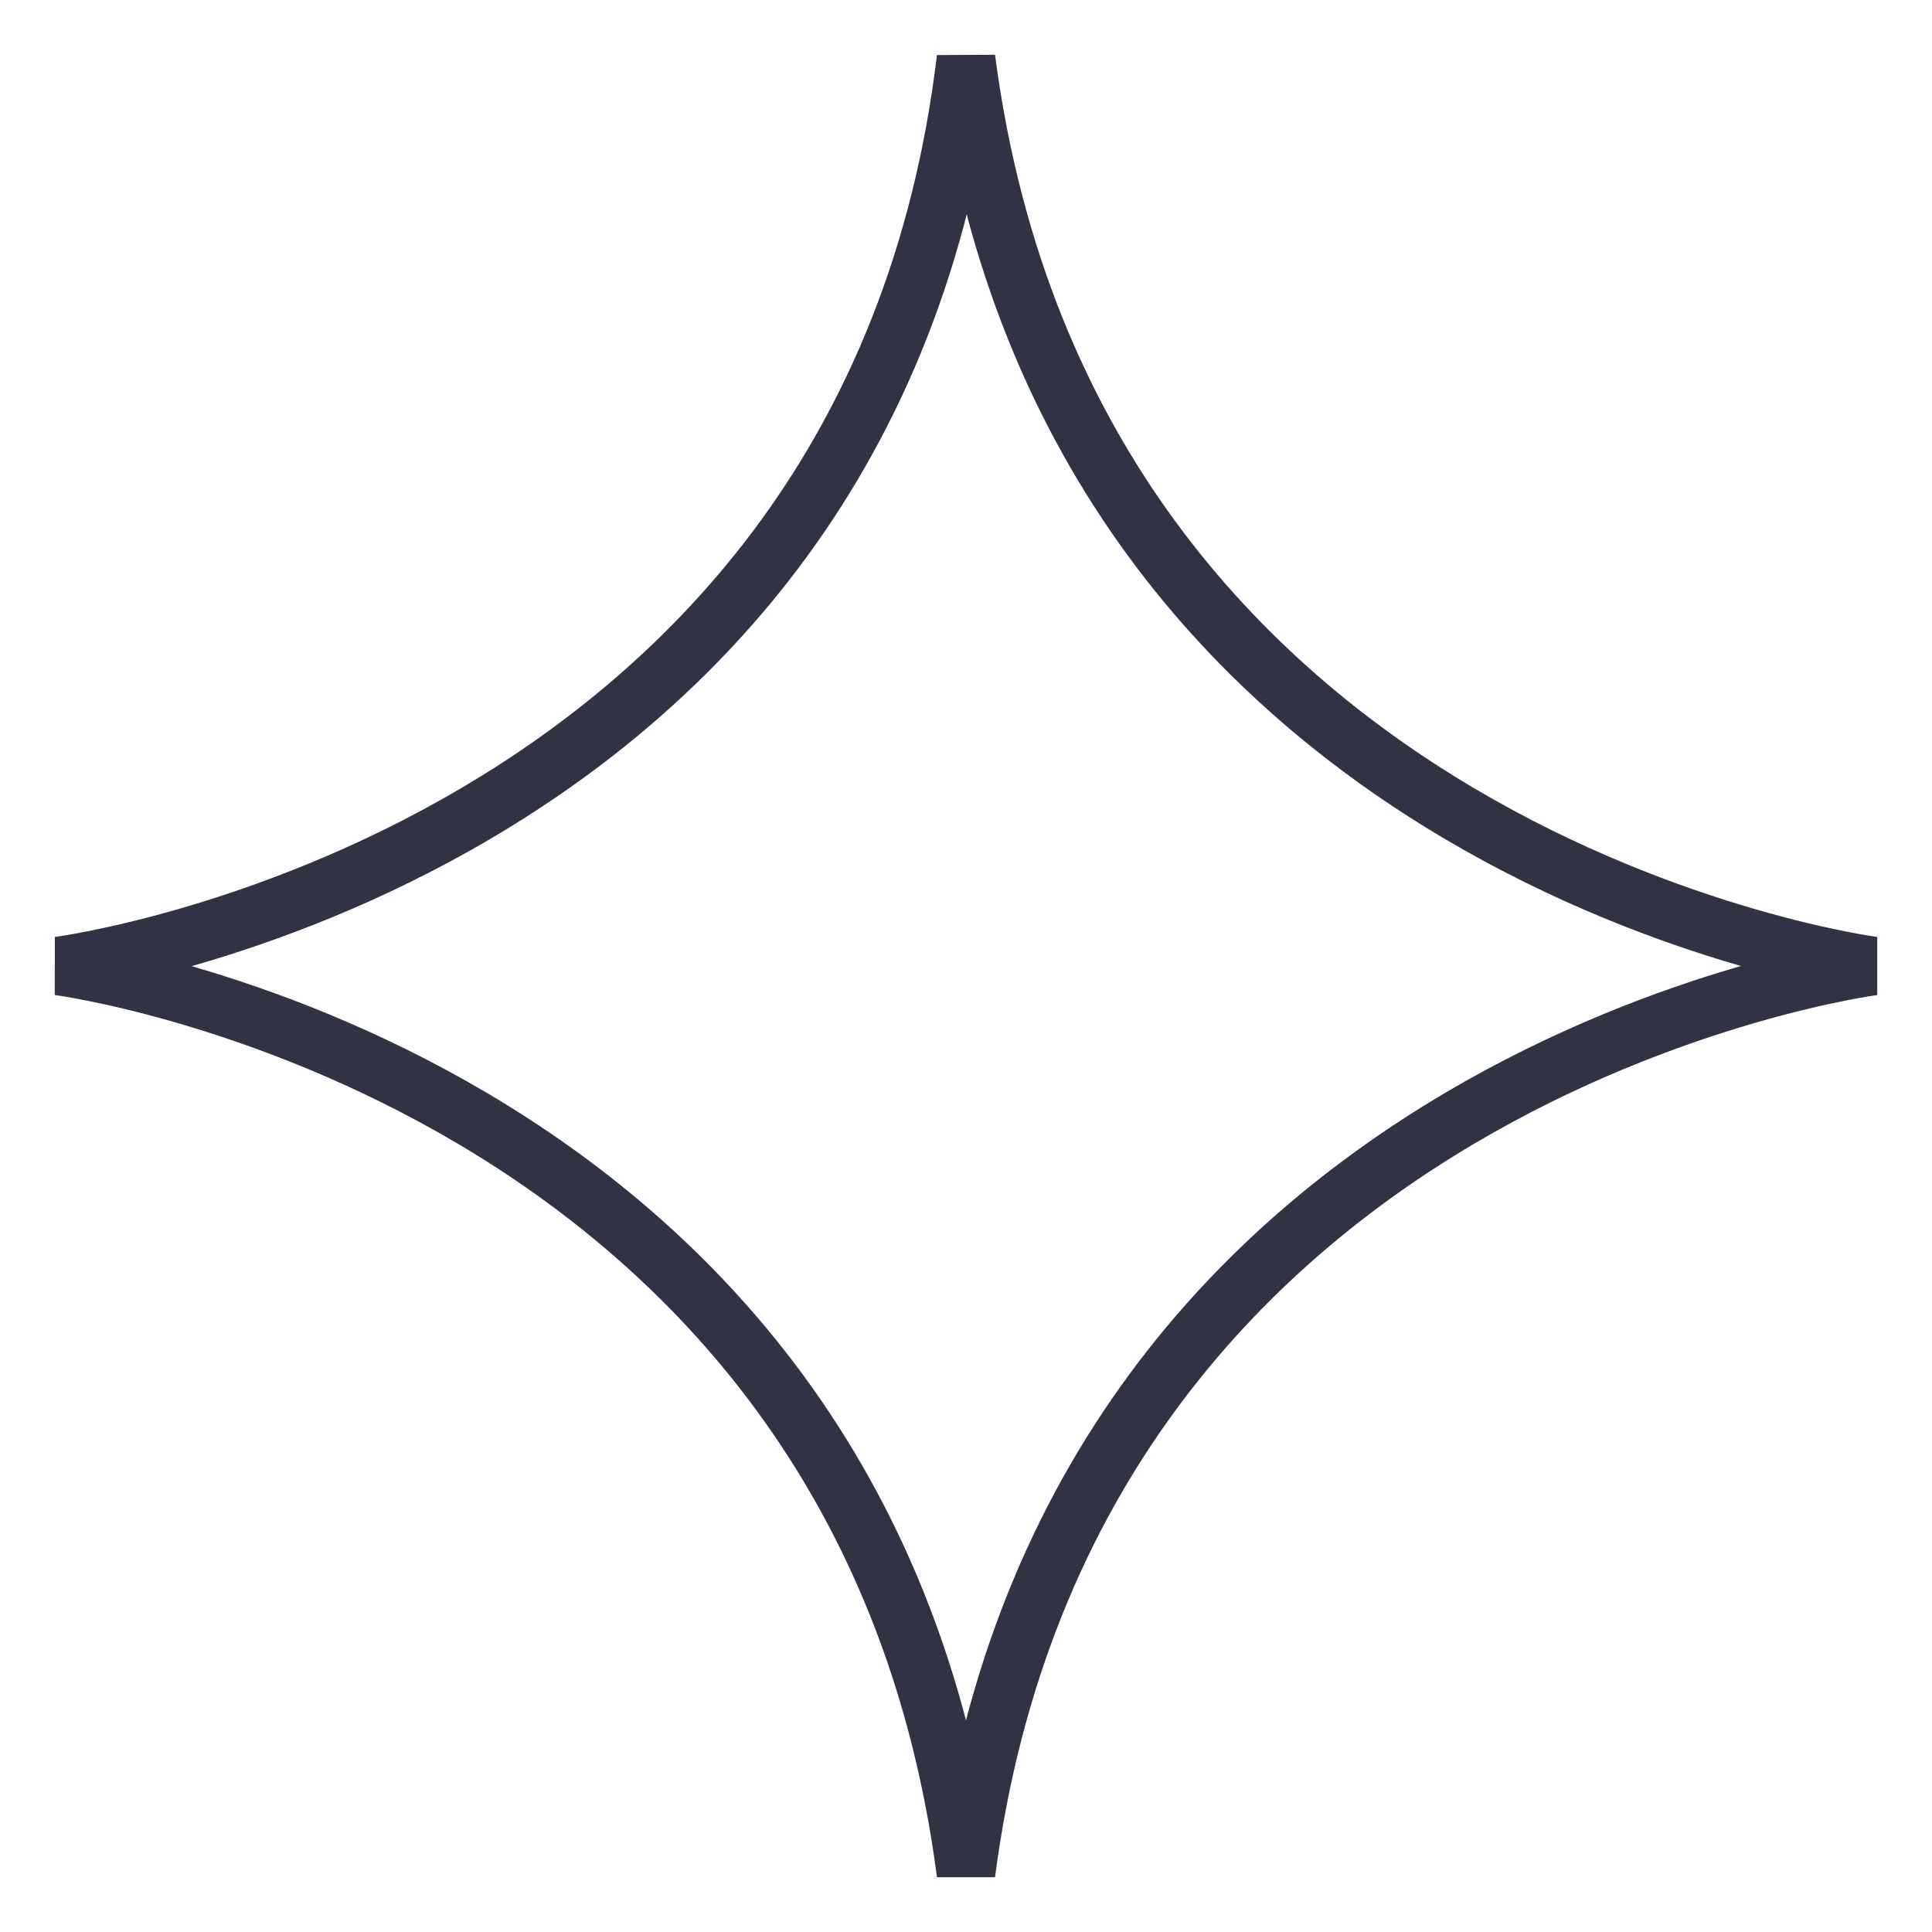
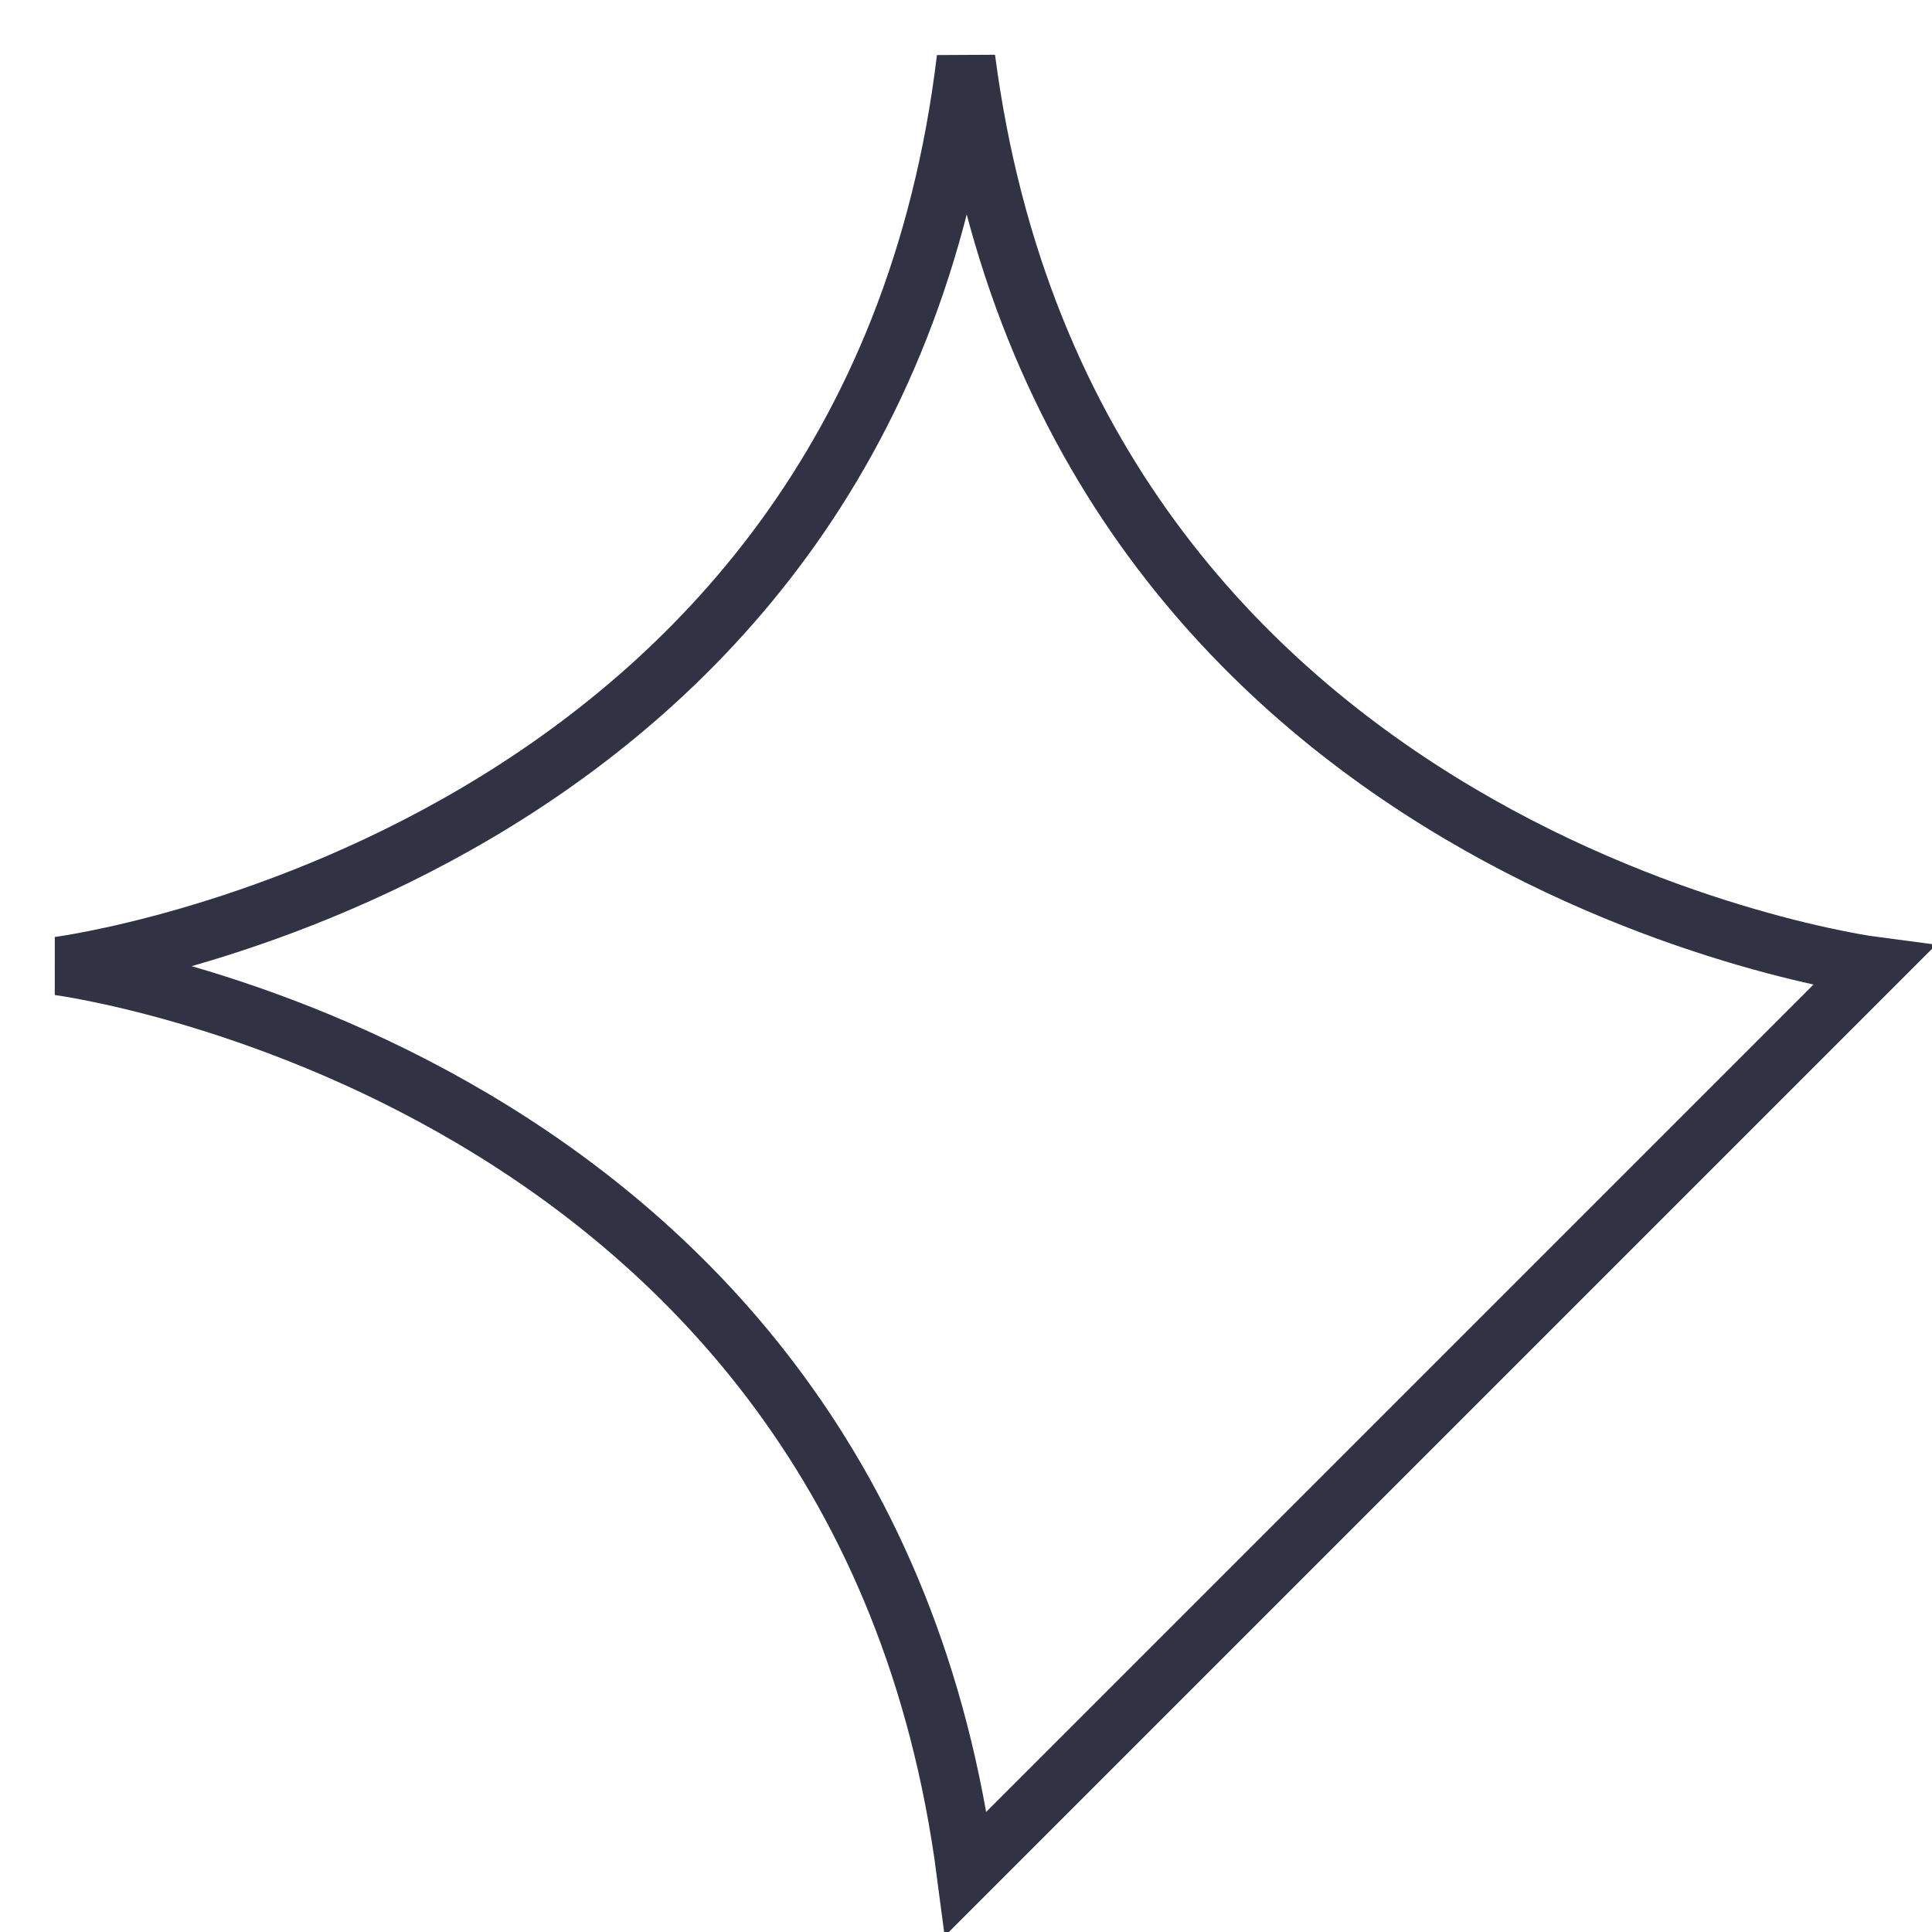
<svg xmlns="http://www.w3.org/2000/svg" width="33" height="33" viewBox="0 0 33 33" fill="none">
-   <path d="M32 16.5C32 16.5 18.288 14.711 16.5 1C14.855 14.711 1 16.5 1 16.5C1 16.5 14.711 18.288 16.5 32C18.288 18.288 32 16.5 32 16.5Z" stroke="#313345" />
+   <path d="M32 16.5C32 16.5 18.288 14.711 16.5 1C14.855 14.711 1 16.5 1 16.5C1 16.5 14.711 18.288 16.5 32Z" stroke="#313345" />
</svg>